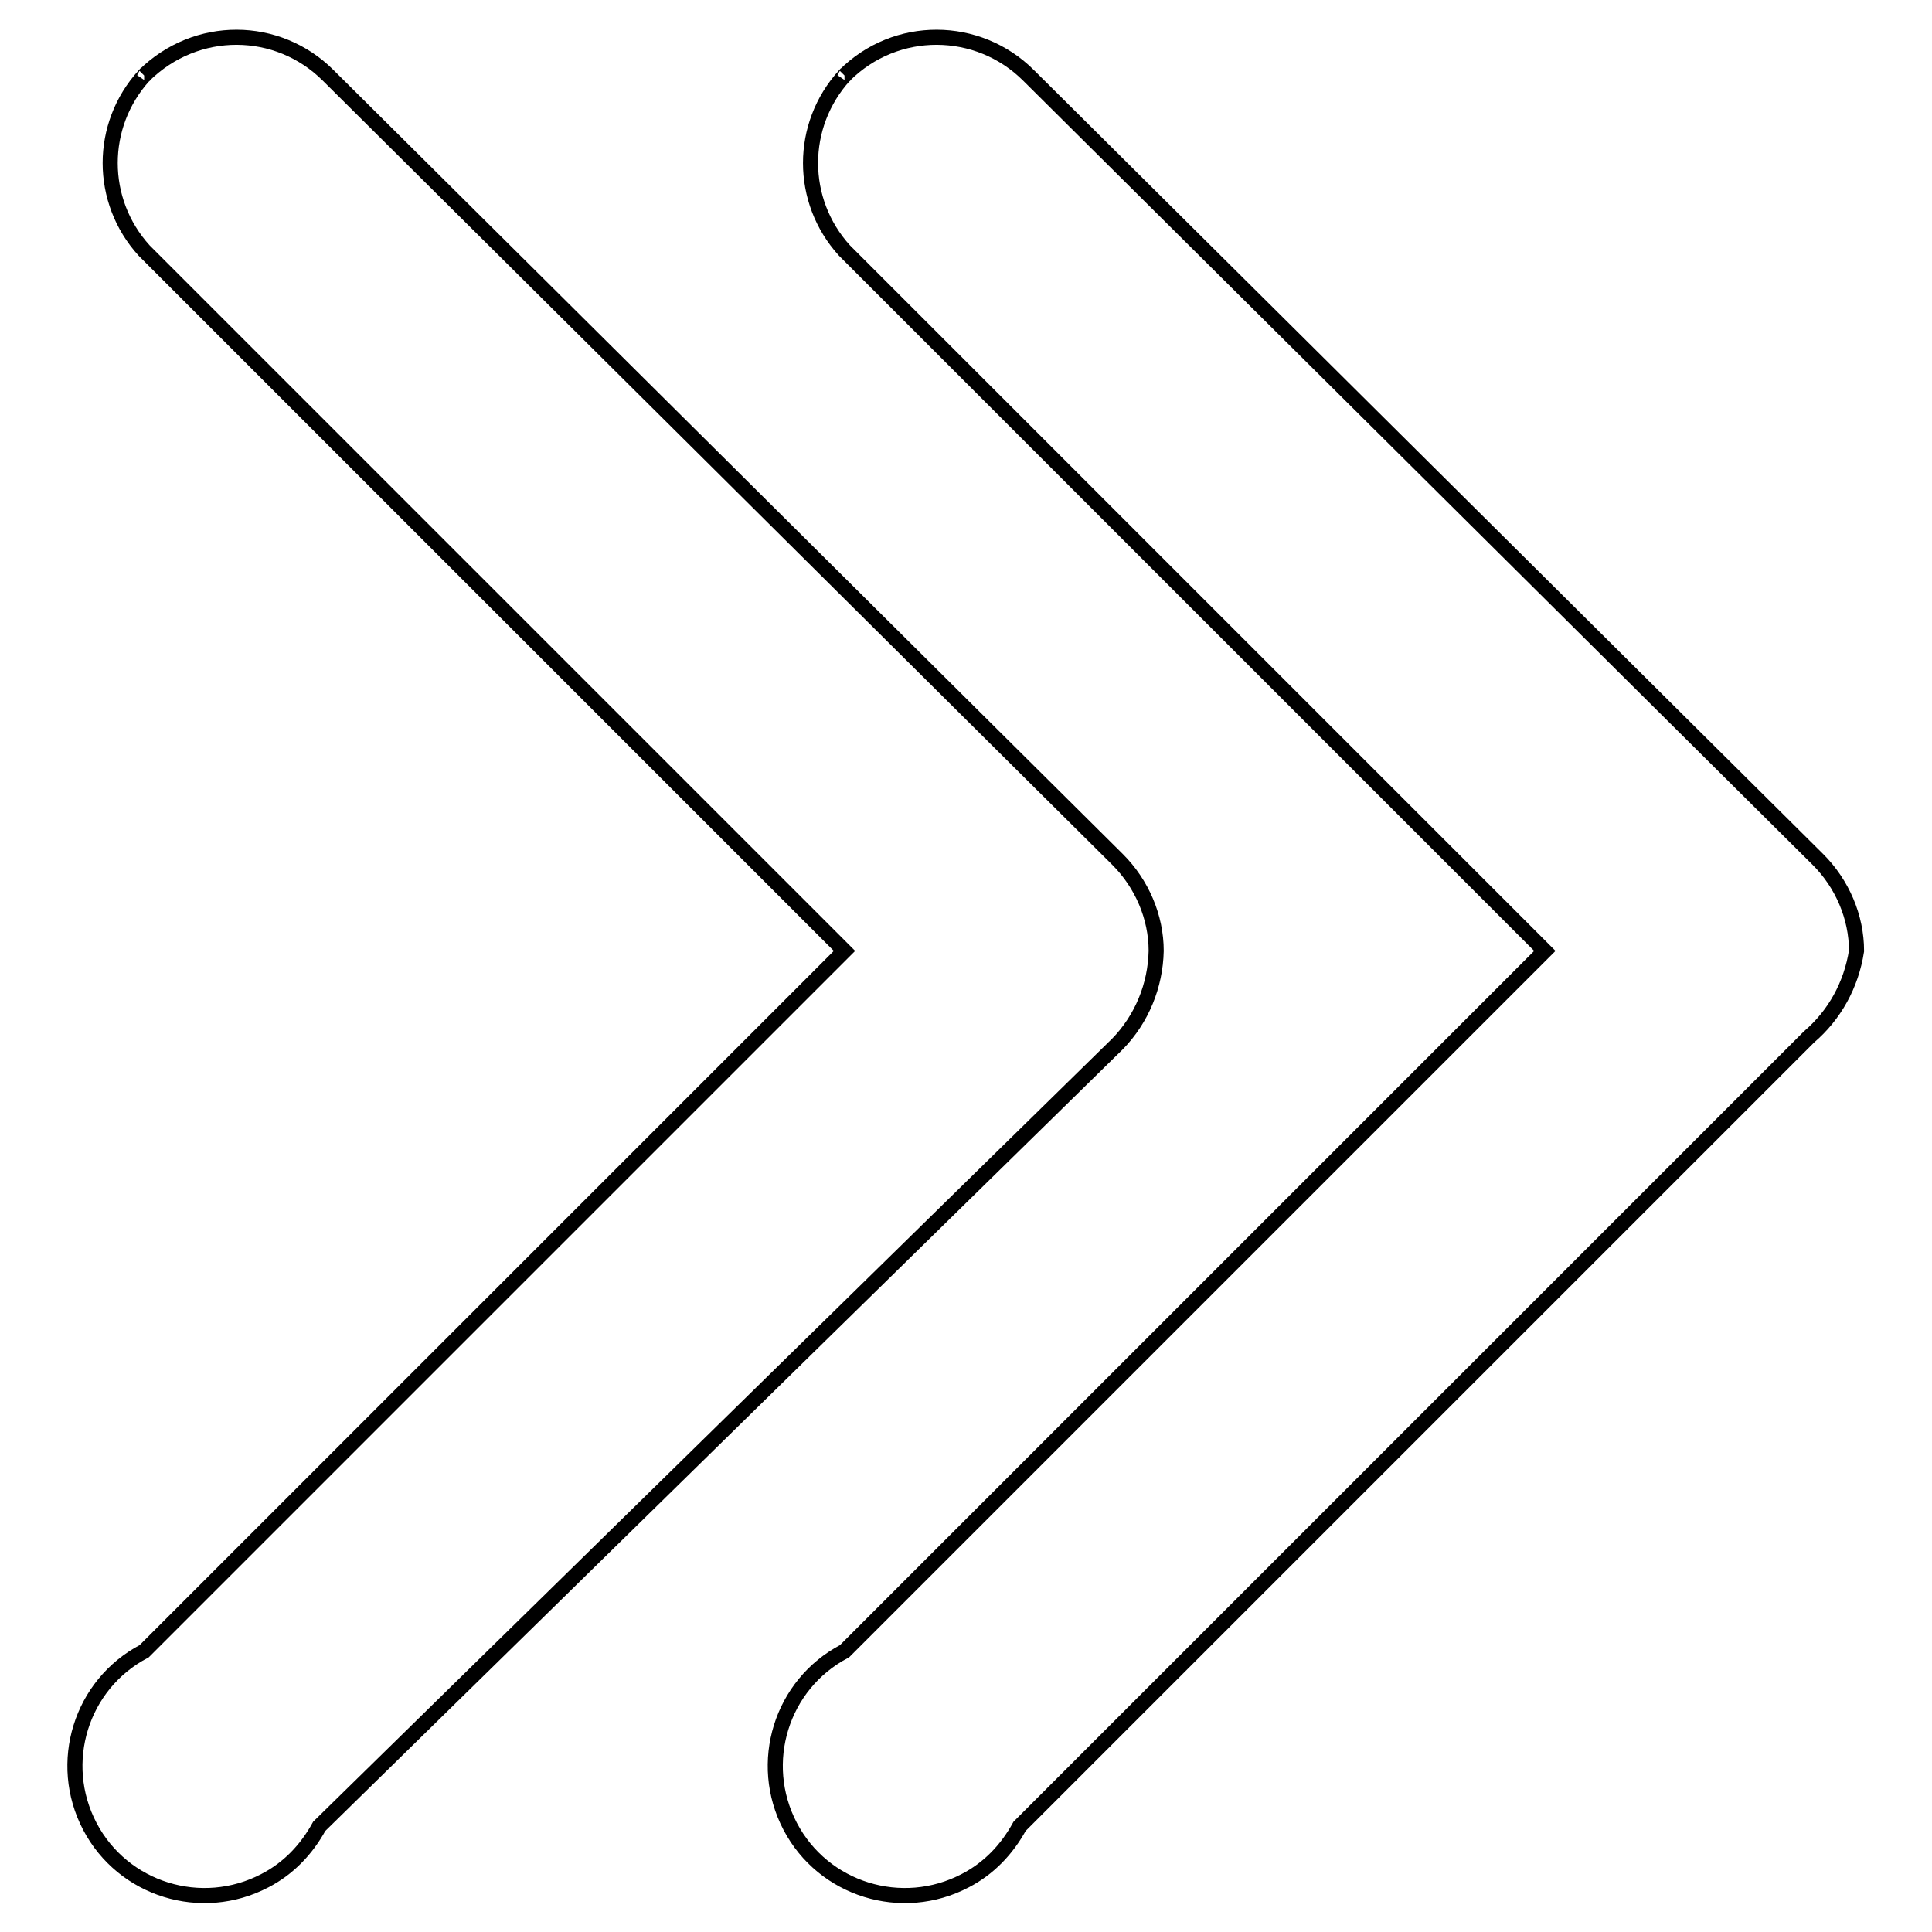
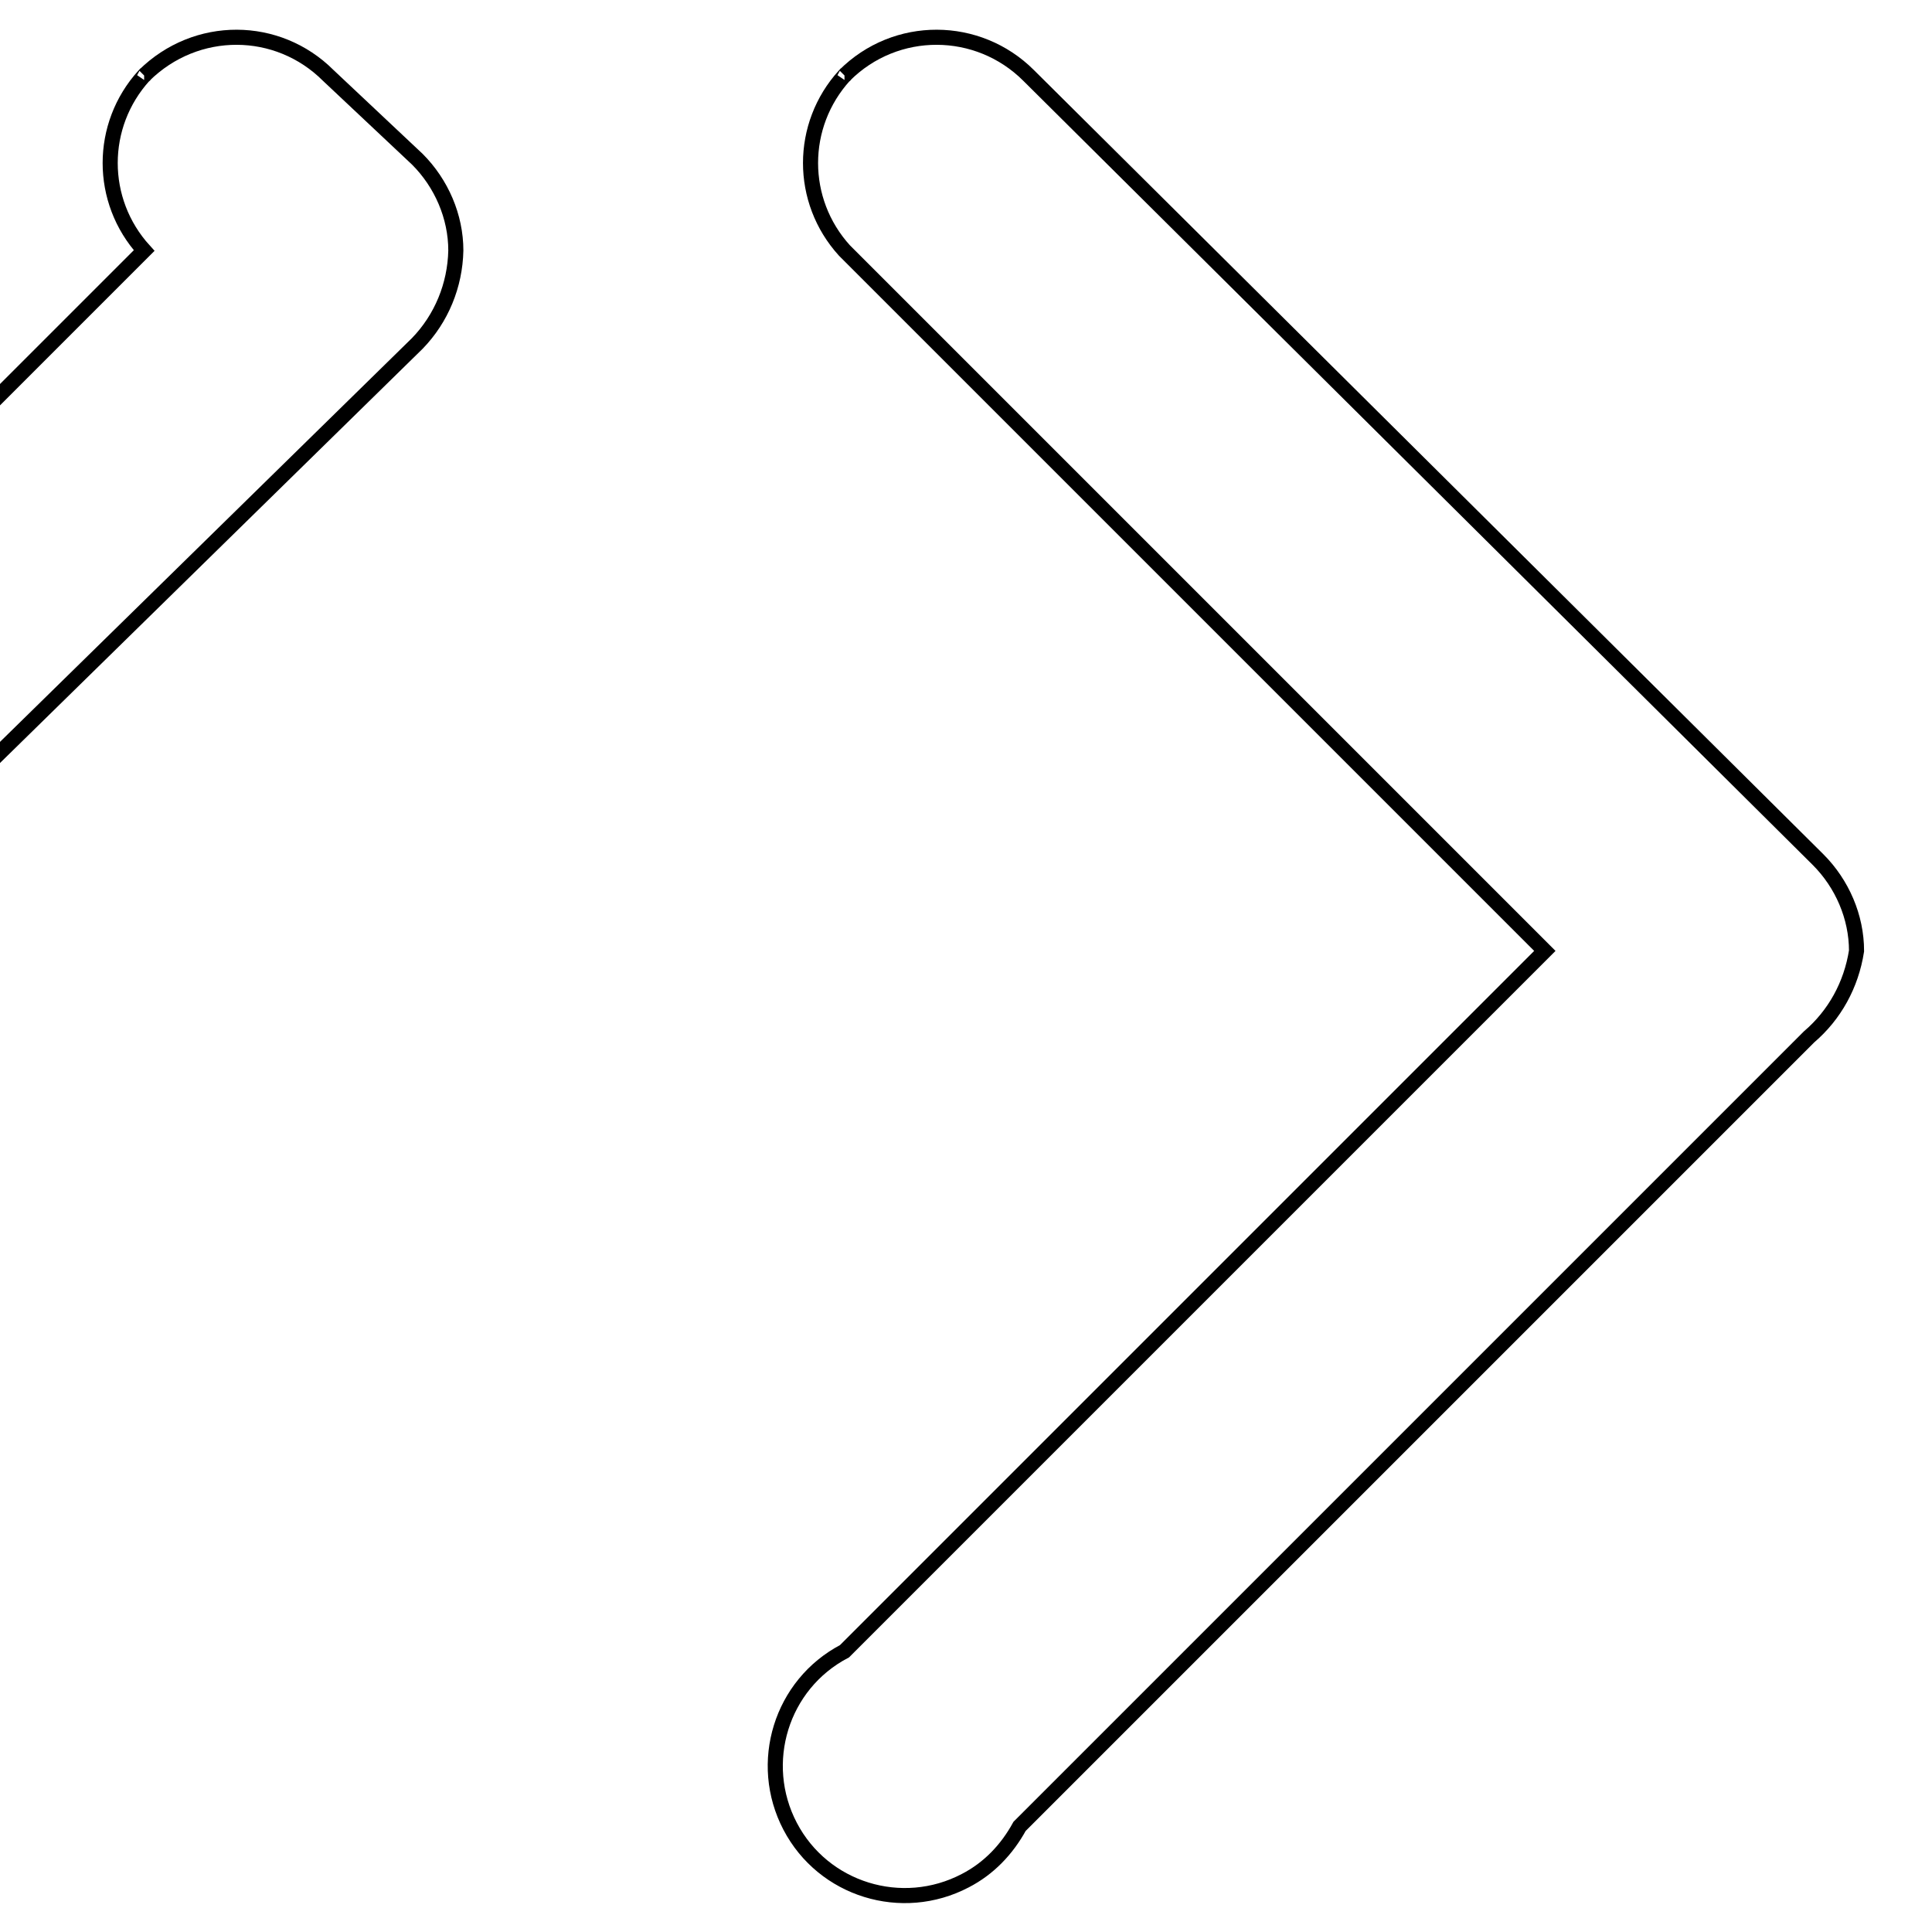
<svg xmlns="http://www.w3.org/2000/svg" version="1.1" x="0px" y="0px" viewBox="0 0 256 256" enable-background="new 0 0 256 256" xml:space="preserve">
  <g>
-     <path stroke-width="2" fill-opacity="0" stroke="#000000" d="M111.9,10c-6,6.6-6,16.6,0,23.2l92.8,92.8l-92.8,92.8c-8.4,4.4-11.6,14.8-7.2,23.2 c4.4,8.4,14.8,11.6,23.2,7.2c3.1-1.6,5.5-4.1,7.2-7.2l104.6-104.6c3.4-2.9,5.6-6.9,6.3-11.4c0-4.5-1.9-8.9-5.1-12.1L136.3,10 C129.6,3.3,118.7,3.2,111.9,10C112,9.9,112,10,111.9,10z M19.1,10c-6,6.6-6,16.6,0,23.2l92.8,92.8l-92.8,92.8 c-8.4,4.4-11.6,14.8-7.2,23.2c4.4,8.4,14.8,11.6,23.2,7.2c3.1-1.6,5.5-4.1,7.2-7.2l105.8-103.7c3.2-3.3,5-7.7,5.1-12.3 c0-4.5-1.9-8.9-5.1-12.1L43.5,10C36.8,3.3,26,3.2,19.1,10C19.2,9.9,19.2,10,19.1,10z" />
+     <path stroke-width="2" fill-opacity="0" stroke="#000000" d="M111.9,10c-6,6.6-6,16.6,0,23.2l92.8,92.8l-92.8,92.8c-8.4,4.4-11.6,14.8-7.2,23.2 c4.4,8.4,14.8,11.6,23.2,7.2c3.1-1.6,5.5-4.1,7.2-7.2l104.6-104.6c3.4-2.9,5.6-6.9,6.3-11.4c0-4.5-1.9-8.9-5.1-12.1L136.3,10 C129.6,3.3,118.7,3.2,111.9,10C112,9.9,112,10,111.9,10z M19.1,10c-6,6.6-6,16.6,0,23.2l-92.8,92.8 c-8.4,4.4-11.6,14.8-7.2,23.2c4.4,8.4,14.8,11.6,23.2,7.2c3.1-1.6,5.5-4.1,7.2-7.2l105.8-103.7c3.2-3.3,5-7.7,5.1-12.3 c0-4.5-1.9-8.9-5.1-12.1L43.5,10C36.8,3.3,26,3.2,19.1,10C19.2,9.9,19.2,10,19.1,10z" />
  </g>
</svg>